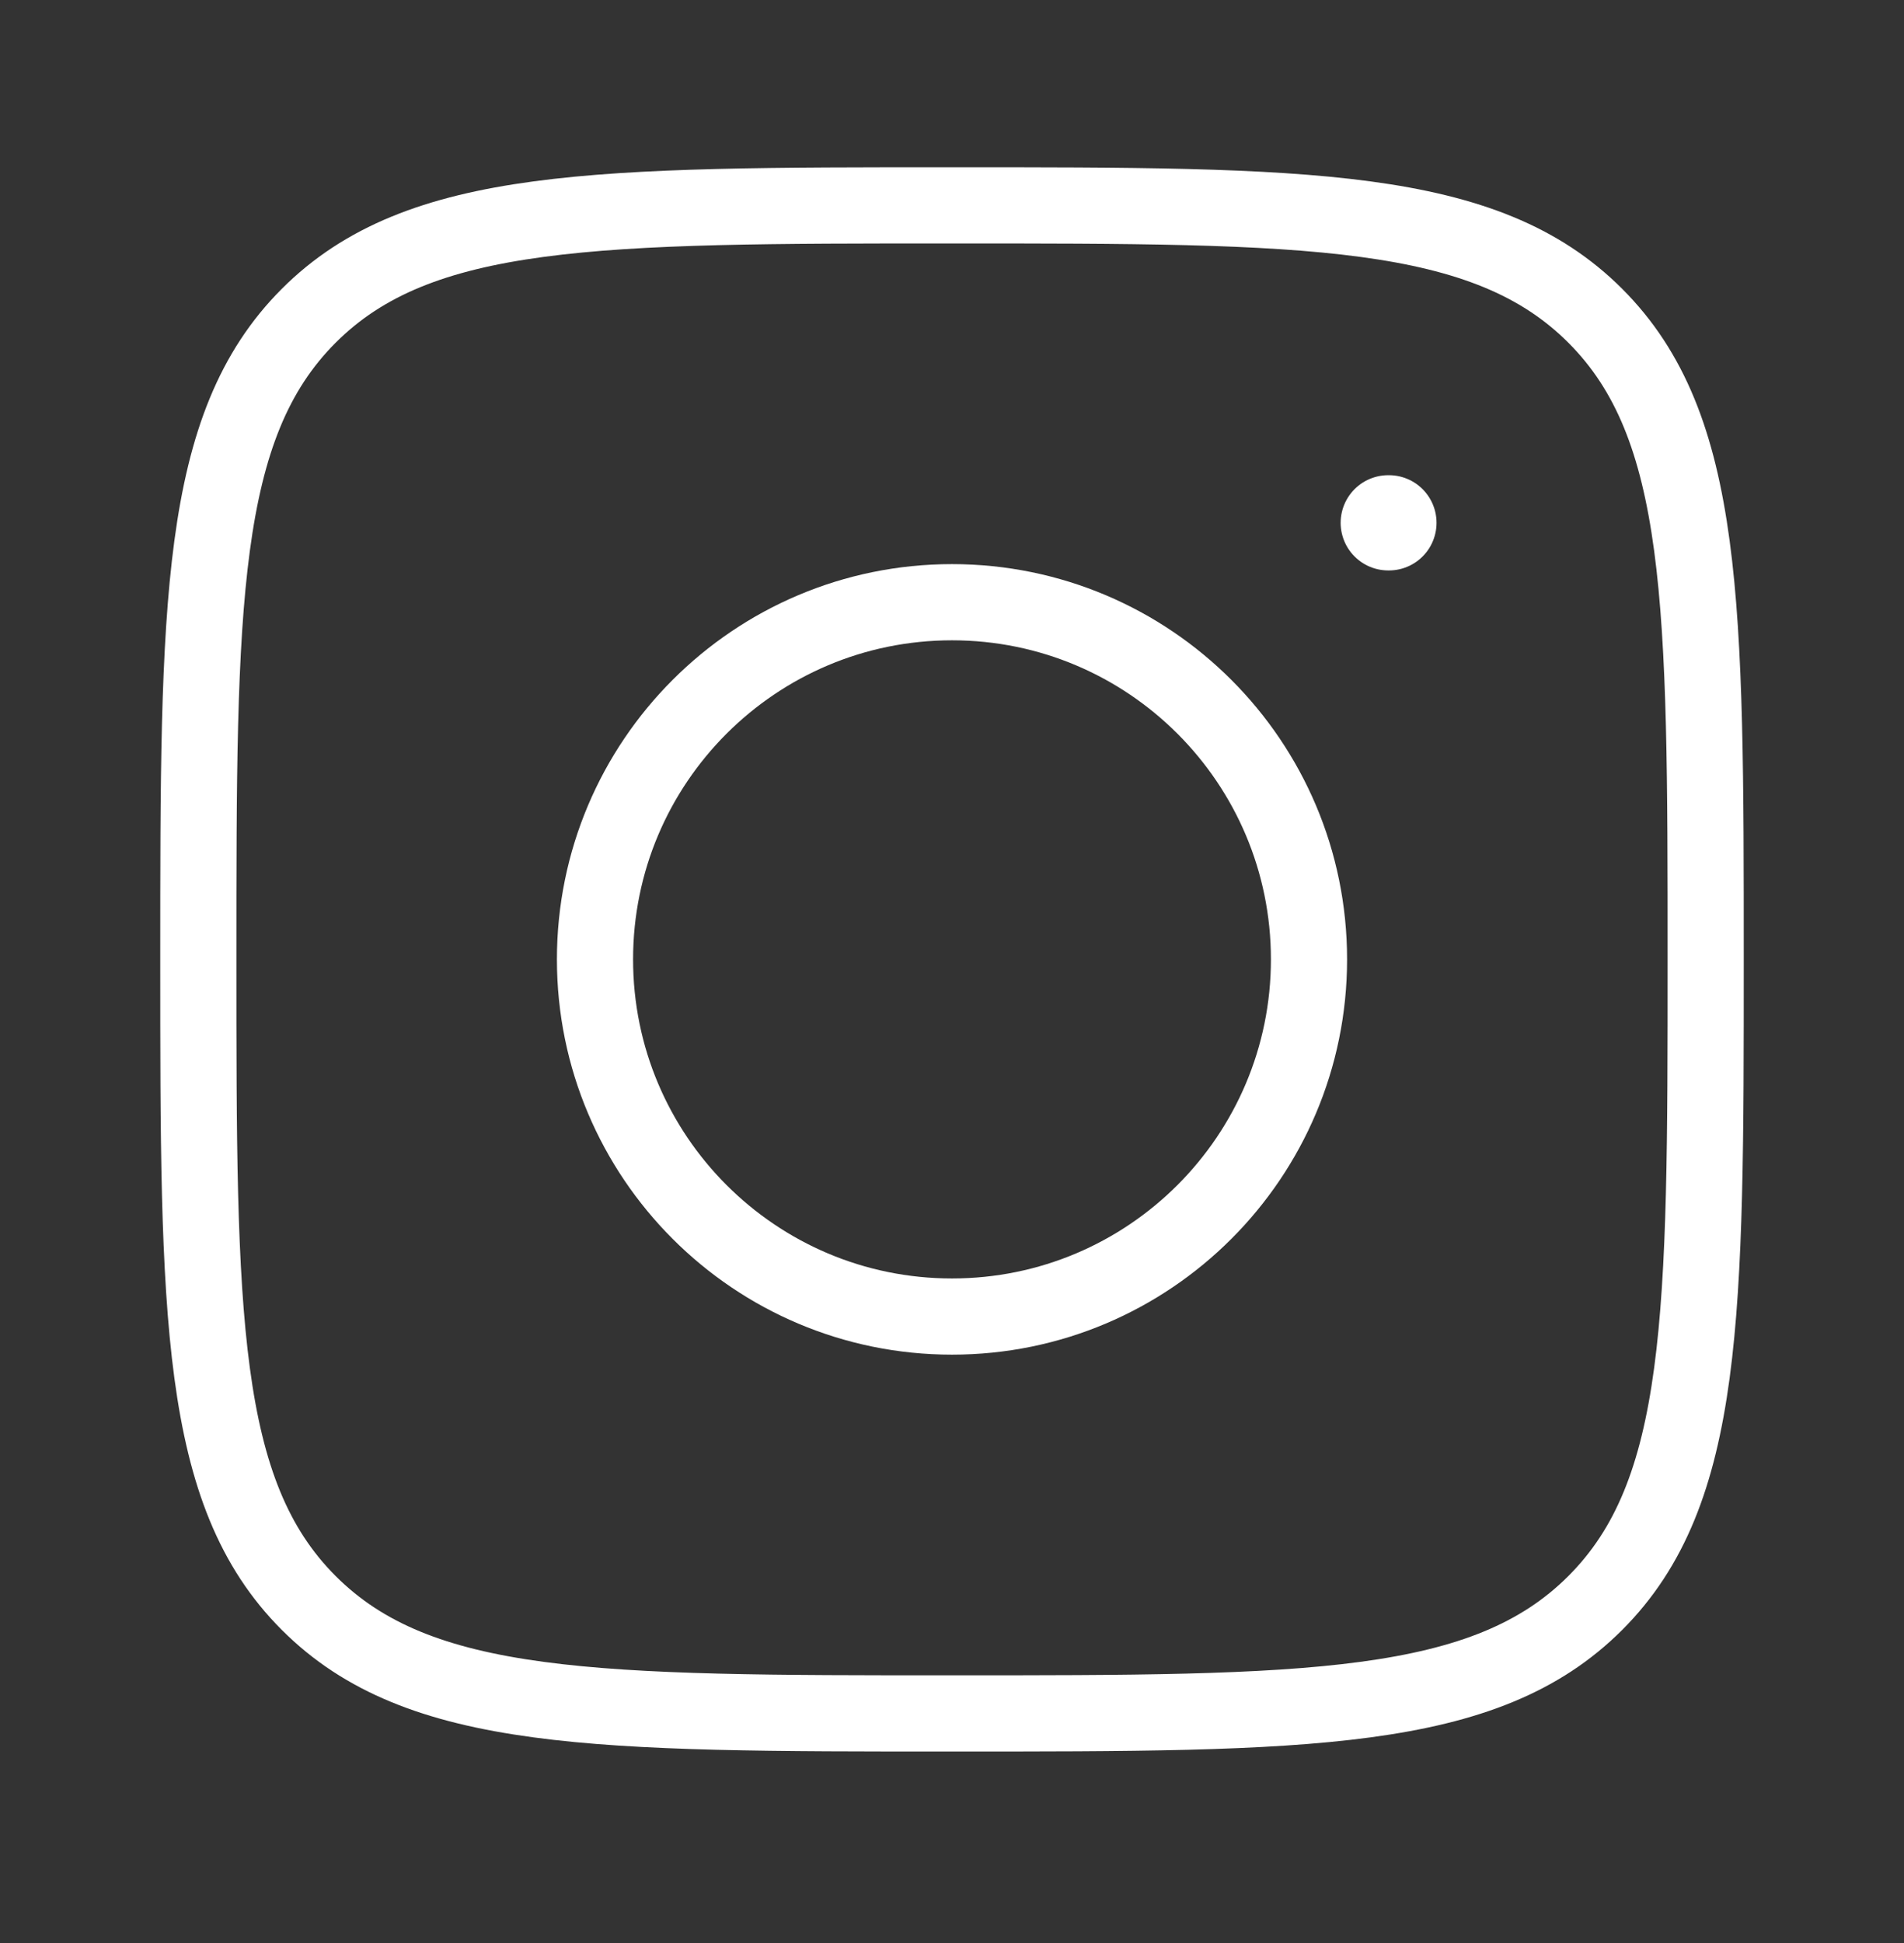
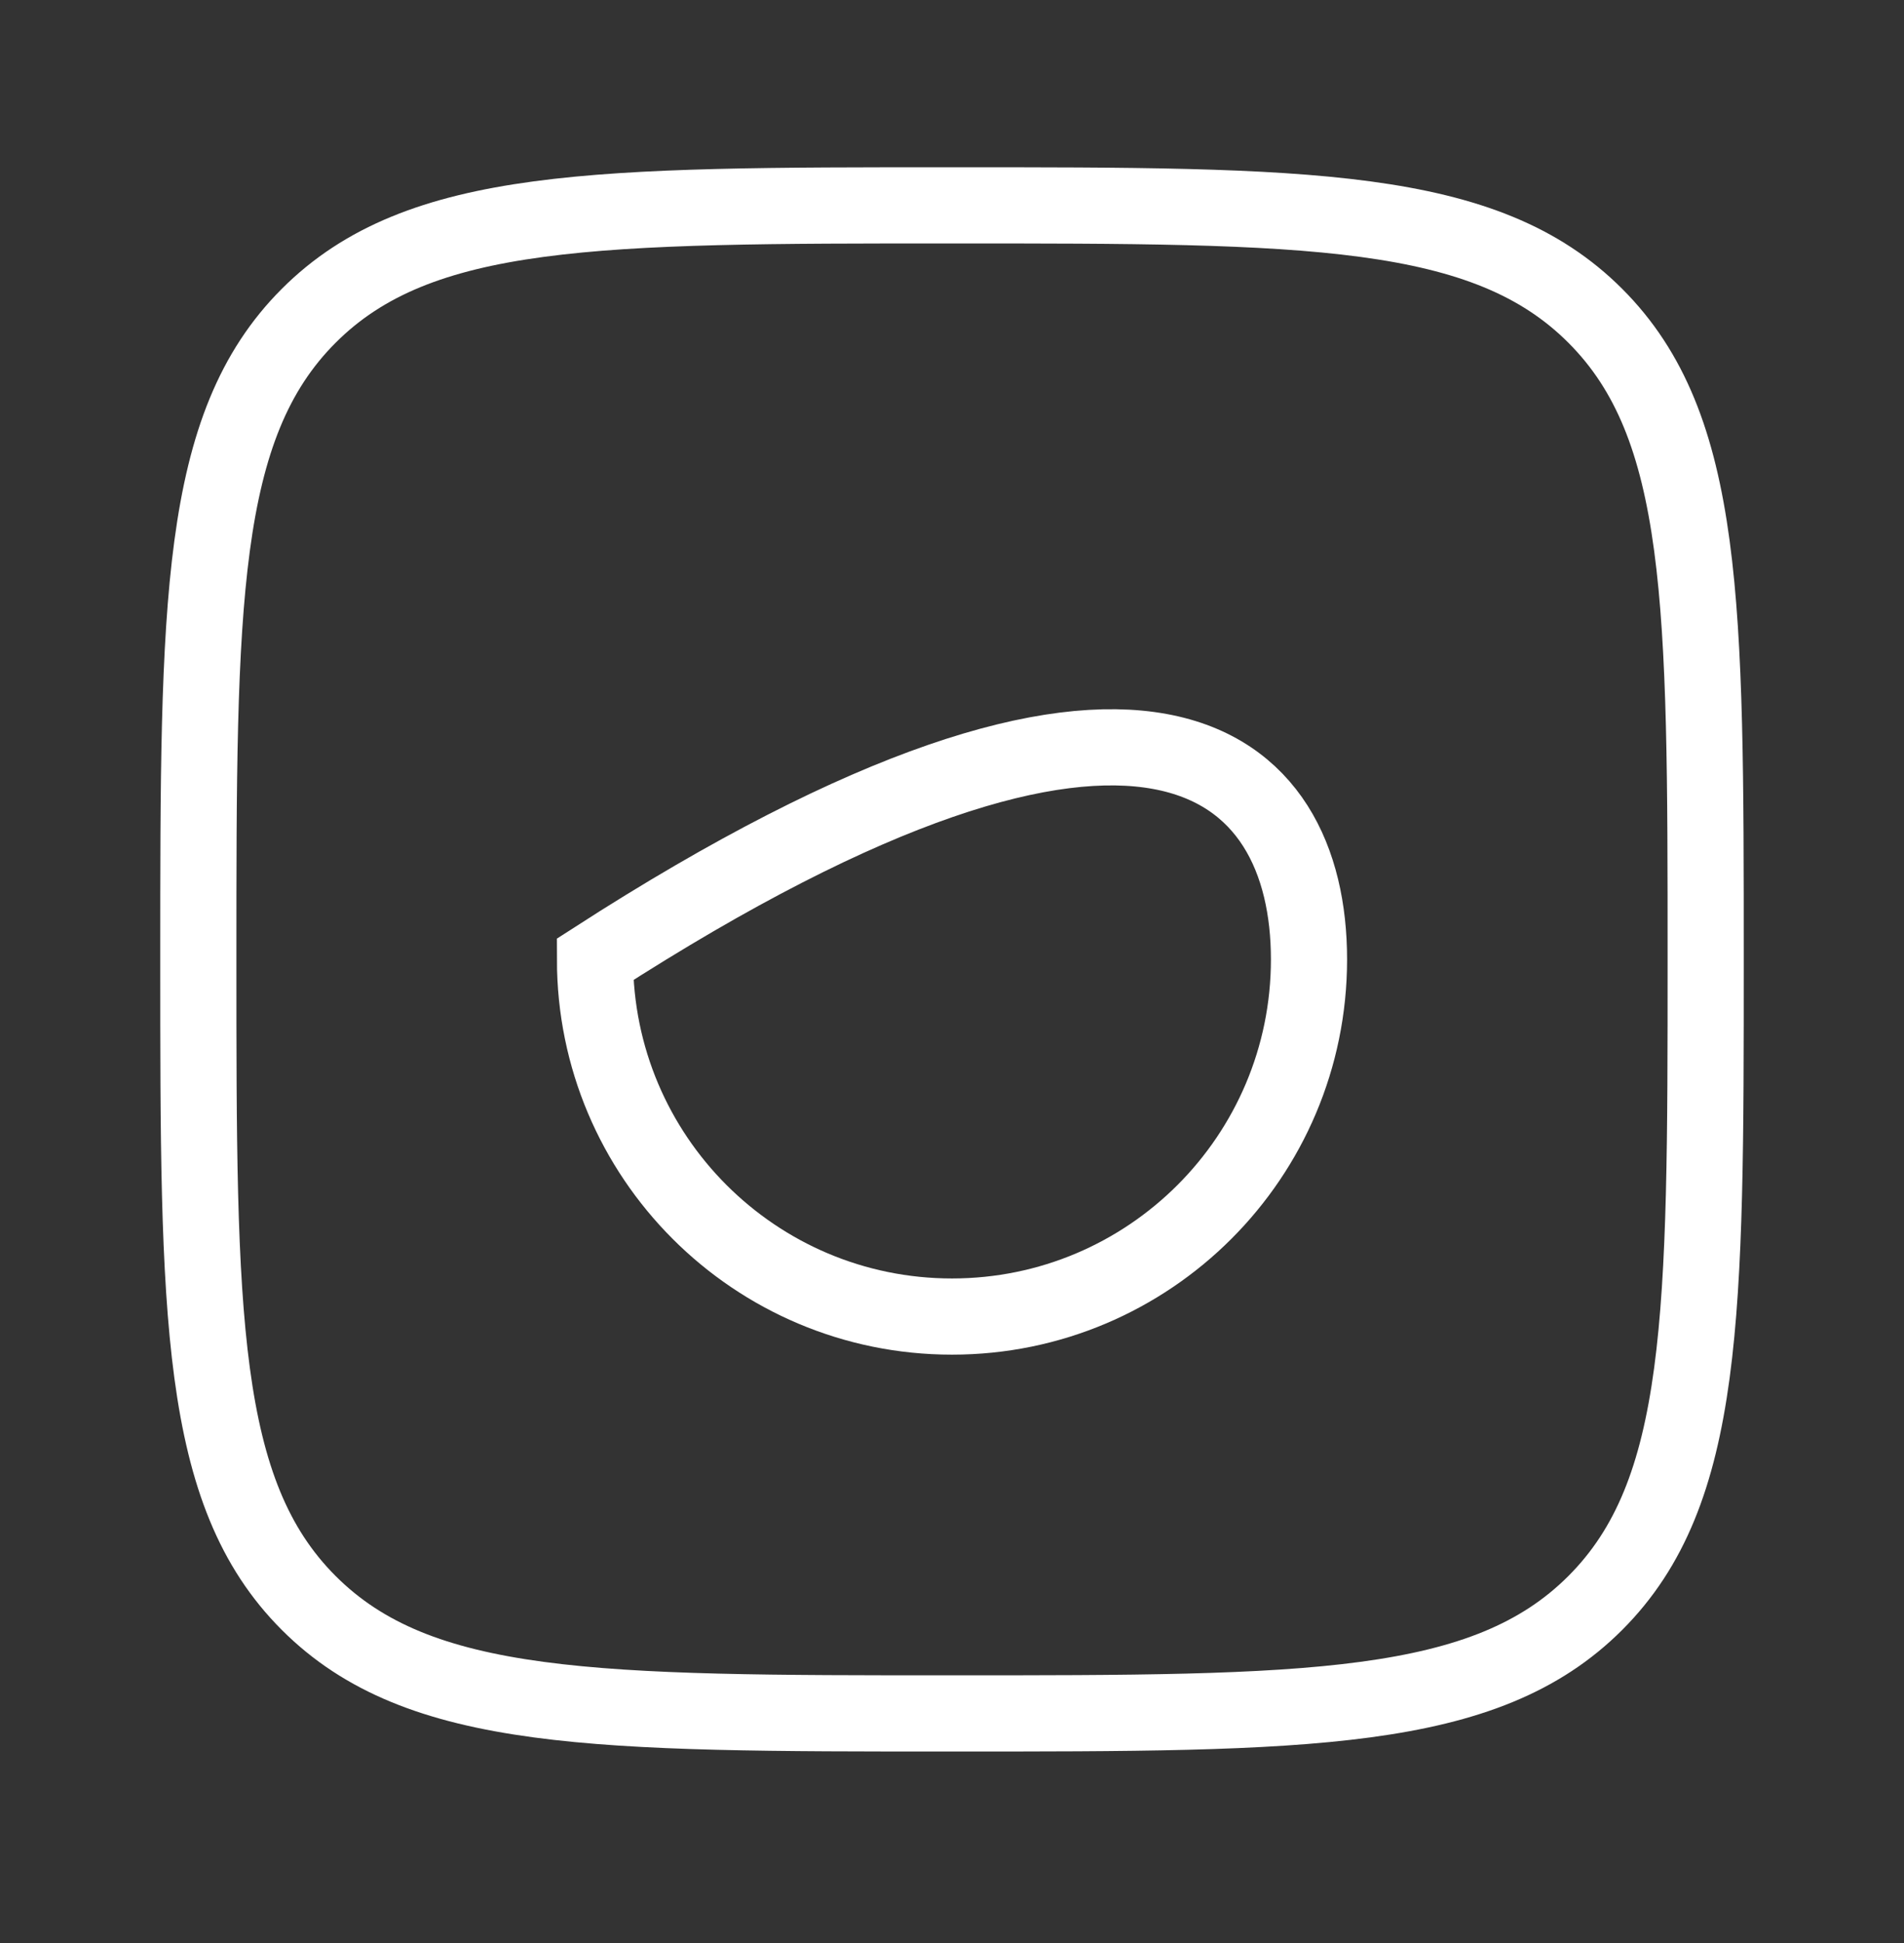
<svg xmlns="http://www.w3.org/2000/svg" width="50" height="51" viewBox="0 0 50 51" fill="none">
  <rect x="0" y="0" width="50" height="51" fill="#333333" stroke="none" />
  <path d="M5.208 25.182C5.208 15.852 5.208 11.187 8.107 8.289C11.005 5.39 15.67 5.39 25 5.39C34.33 5.39 38.995 5.39 41.893 8.289C44.792 11.187 44.792 15.852 44.792 25.182C44.792 34.512 44.792 39.177 41.893 42.075C38.995 44.974 34.33 44.974 25 44.974C15.67 44.974 11.005 44.974 8.107 42.075C5.208 39.177 5.208 34.512 5.208 25.182Z" stroke="white" stroke-width="2" stroke-linejoin="round" />
-   <path d="M34.375 25.182C34.375 30.359 30.178 34.557 25 34.557C19.822 34.557 15.625 30.359 15.625 25.182C15.625 20.004 19.822 15.807 25 15.807C30.178 15.807 34.375 20.004 34.375 25.182Z" stroke="white" stroke-width="2" />
-   <path d="M36.474 13.723H36.456" stroke="white" stroke-width="2.5" stroke-linecap="round" stroke-linejoin="round" />
+   <path d="M34.375 25.182C34.375 30.359 30.178 34.557 25 34.557C19.822 34.557 15.625 30.359 15.625 25.182C30.178 15.807 34.375 20.004 34.375 25.182Z" stroke="white" stroke-width="2" />
</svg>